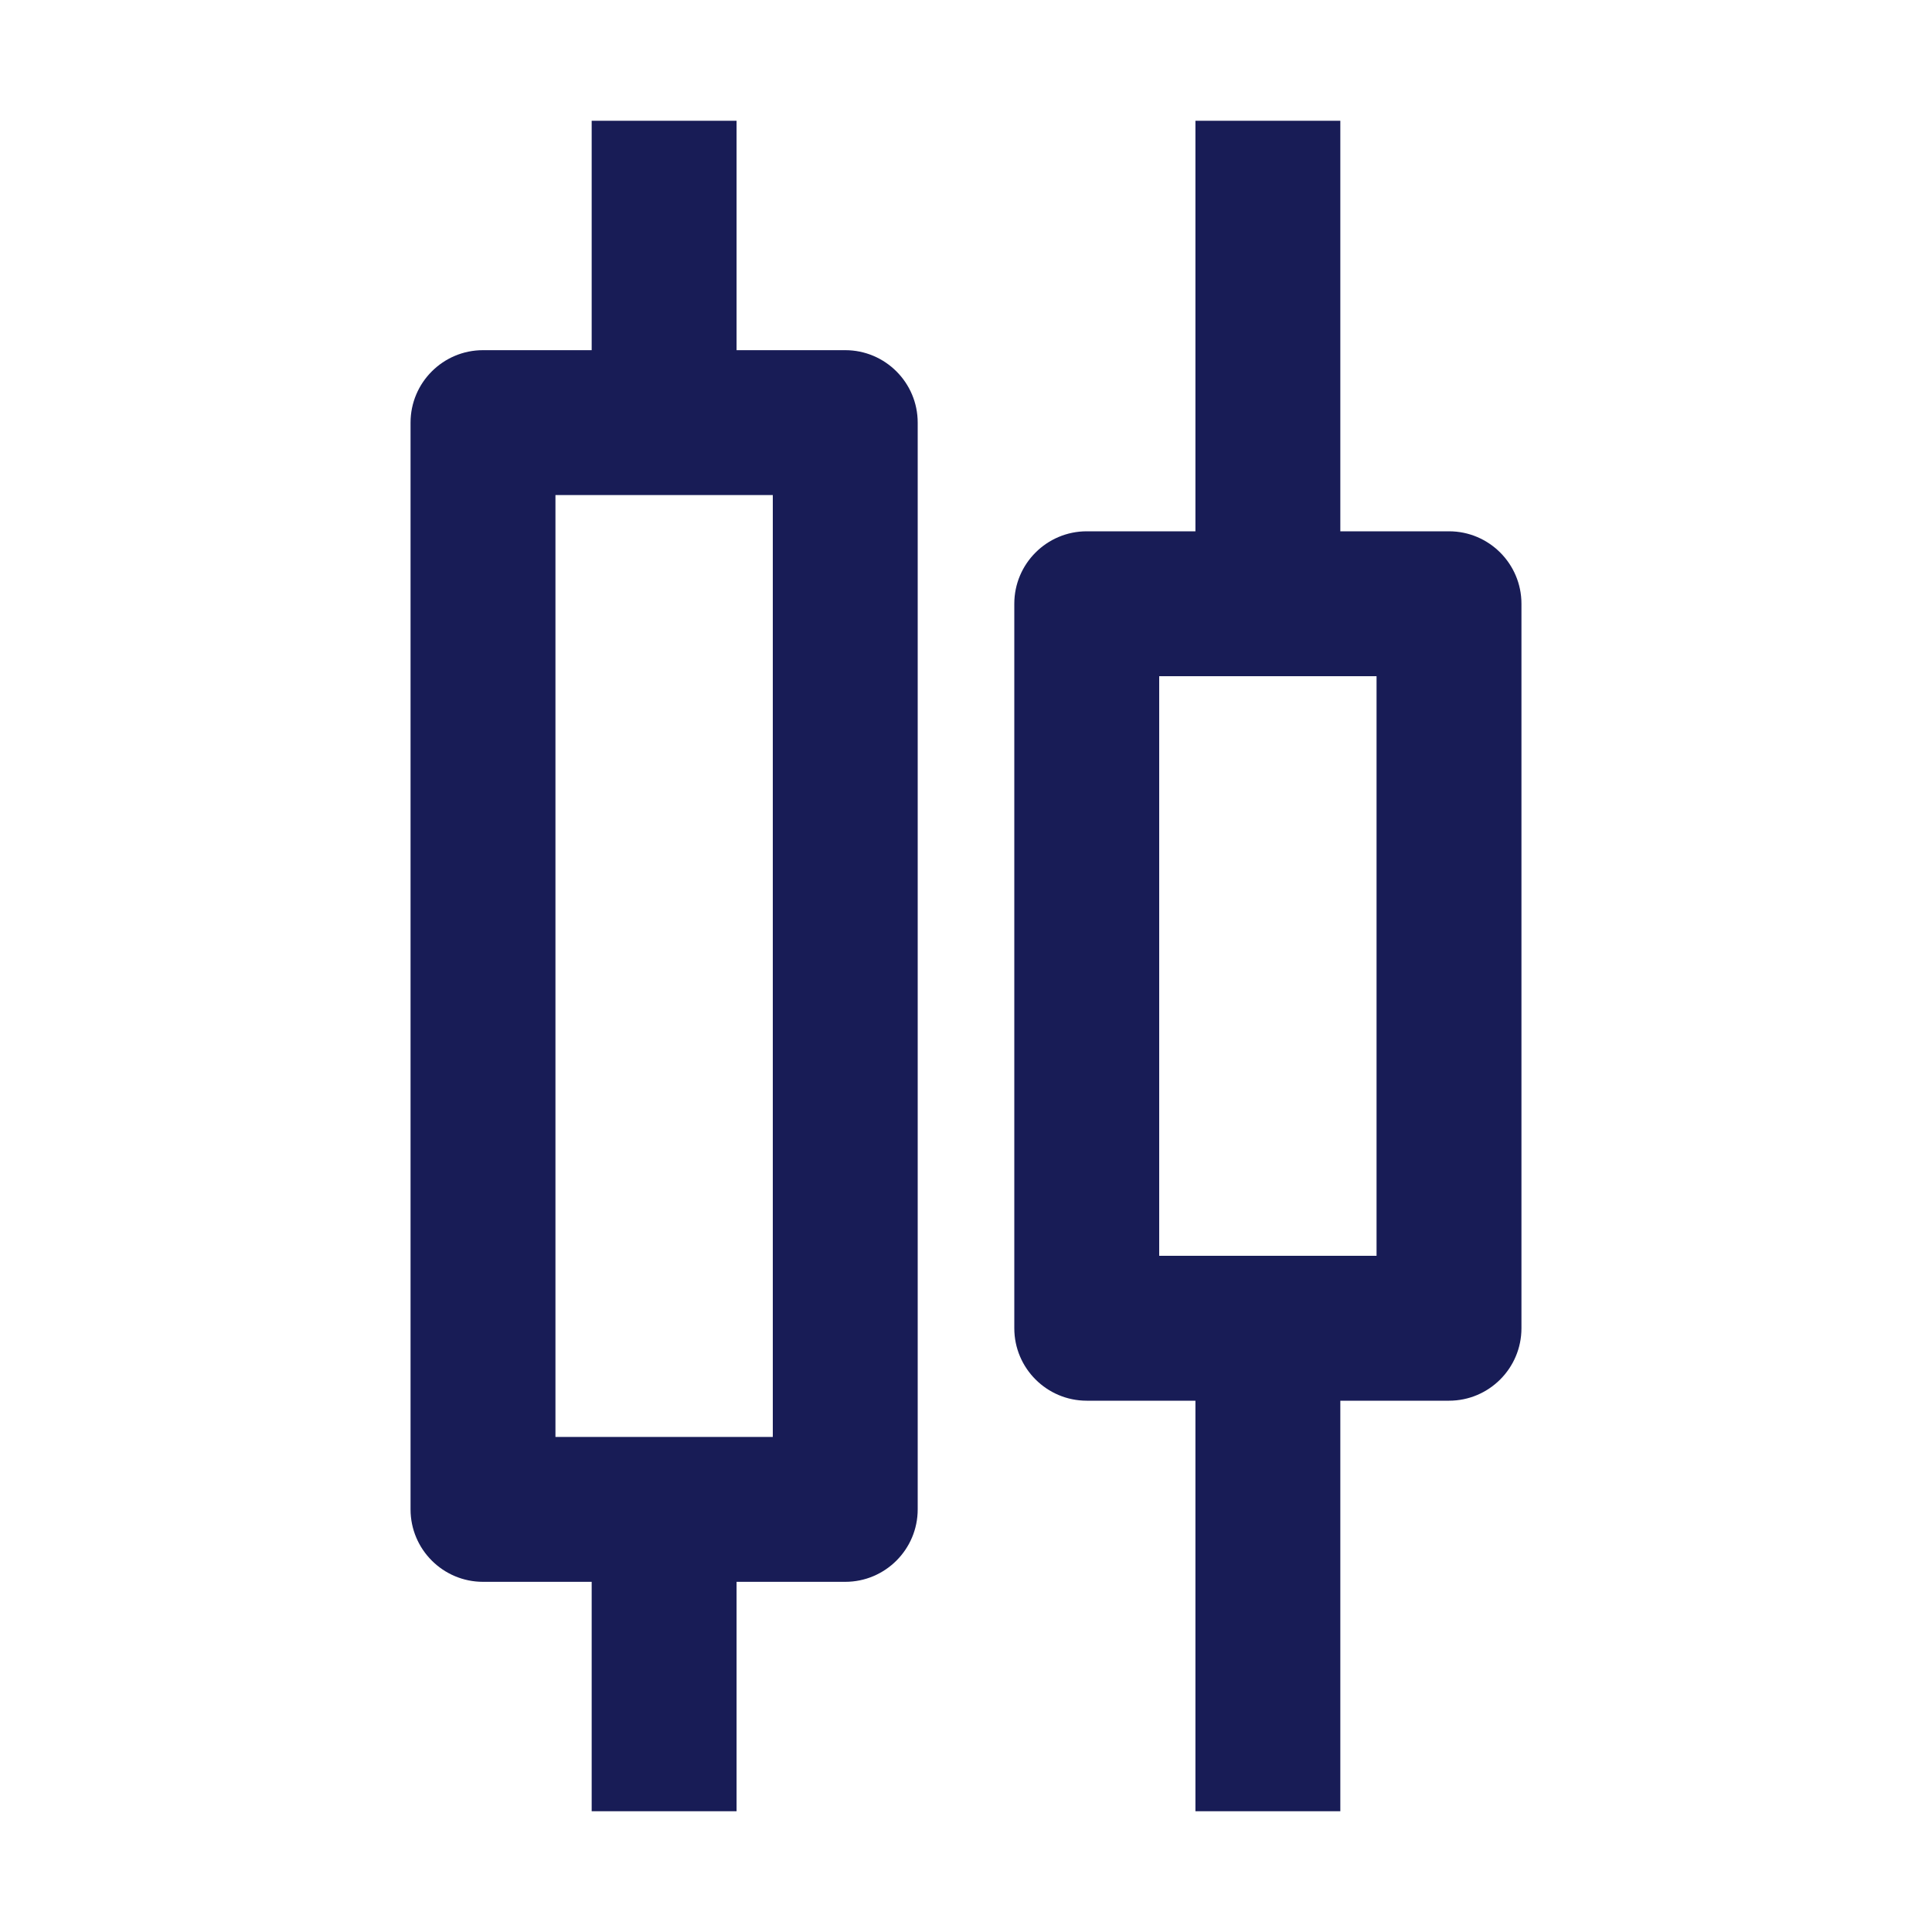
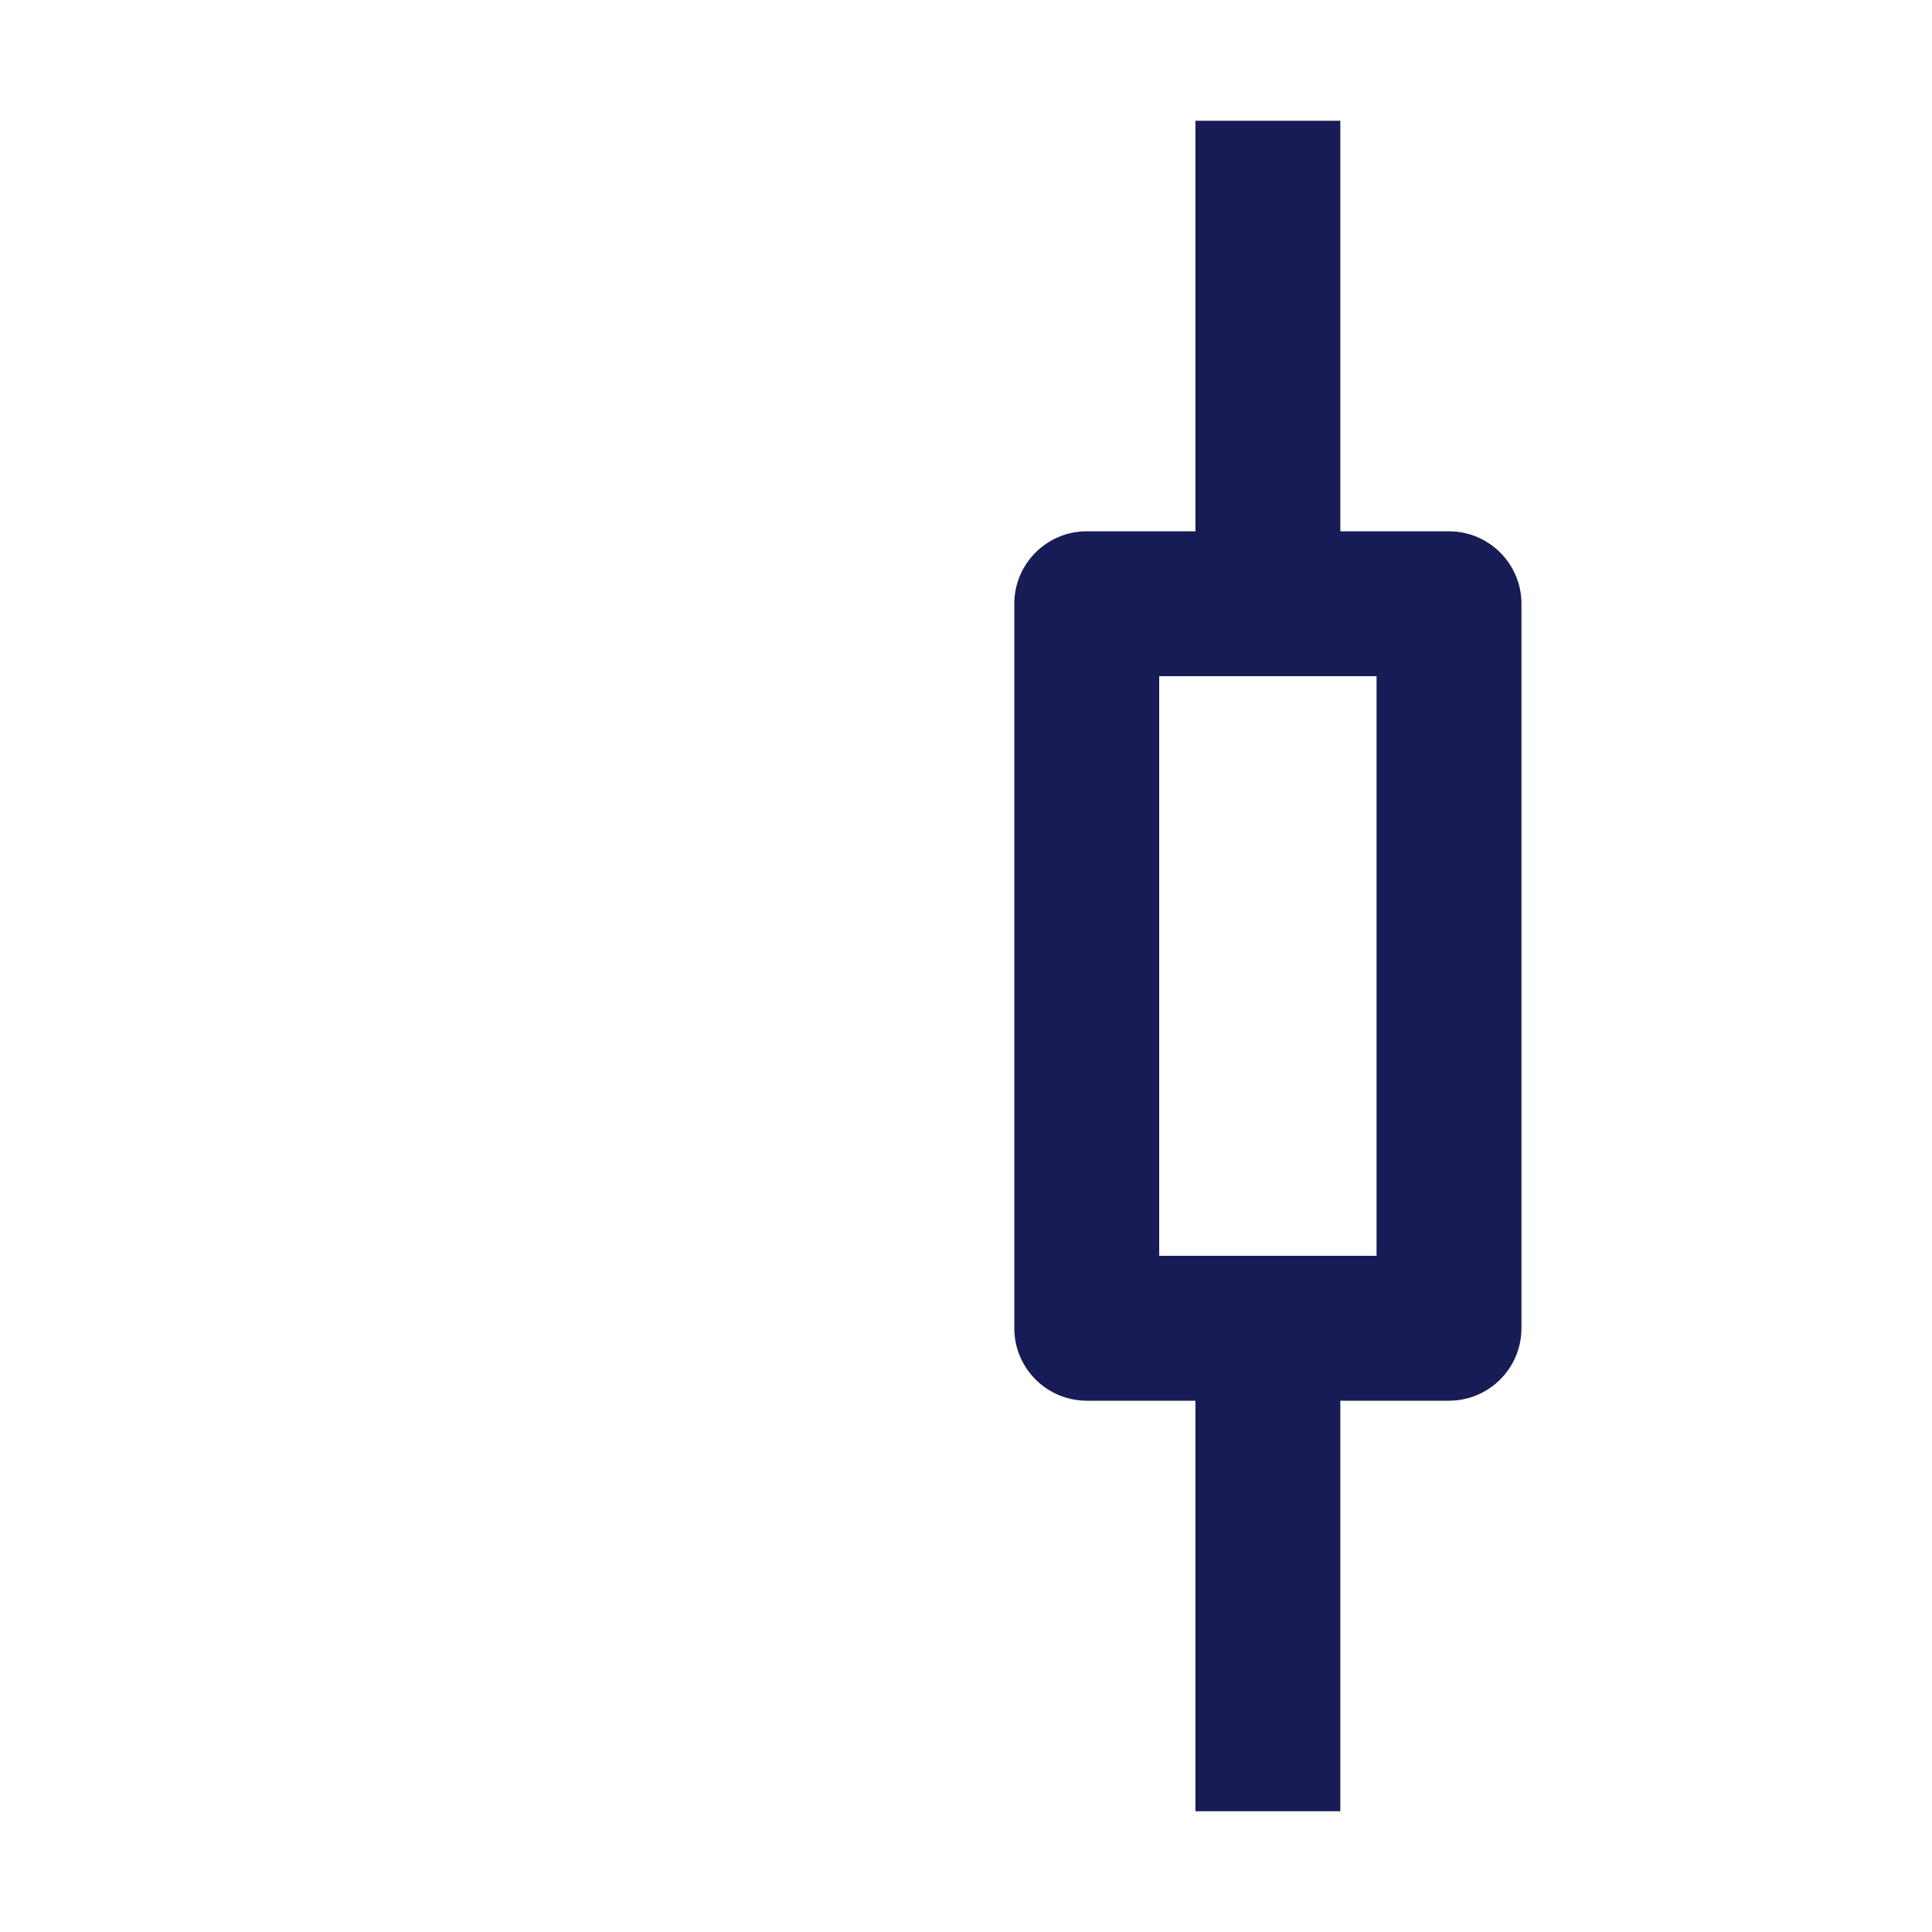
<svg xmlns="http://www.w3.org/2000/svg" width="16" height="16" viewBox="0 0 16 16" fill="none">
-   <path fill-rule="evenodd" clip-rule="evenodd" d="M4.9 1V2.9H4C3.669 2.9 3.4 3.169 3.4 3.5V12.5C3.4 12.831 3.669 13.1 4 13.1H4.9V15H6.1V13.1H7C7.331 13.1 7.6 12.831 7.6 12.5V3.5C7.6 3.169 7.331 2.9 7 2.9H6.1V1H4.9ZM4.6 4.1V11.9H6.4V4.1H4.6Z" fill="#181C56" />
  <path fill-rule="evenodd" clip-rule="evenodd" d="M9.9 4.4L9.9 1H11.1V4.4H12C12.331 4.4 12.6 4.669 12.6 5V11C12.6 11.331 12.331 11.6 12 11.6H11.1V15H9.9L9.9 11.6H9C8.669 11.6 8.4 11.331 8.4 11V5C8.4 4.669 8.669 4.4 9 4.4H9.9ZM9.6 10.4V5.6H11.4V10.4H9.6Z" fill="#181C56" />
</svg>